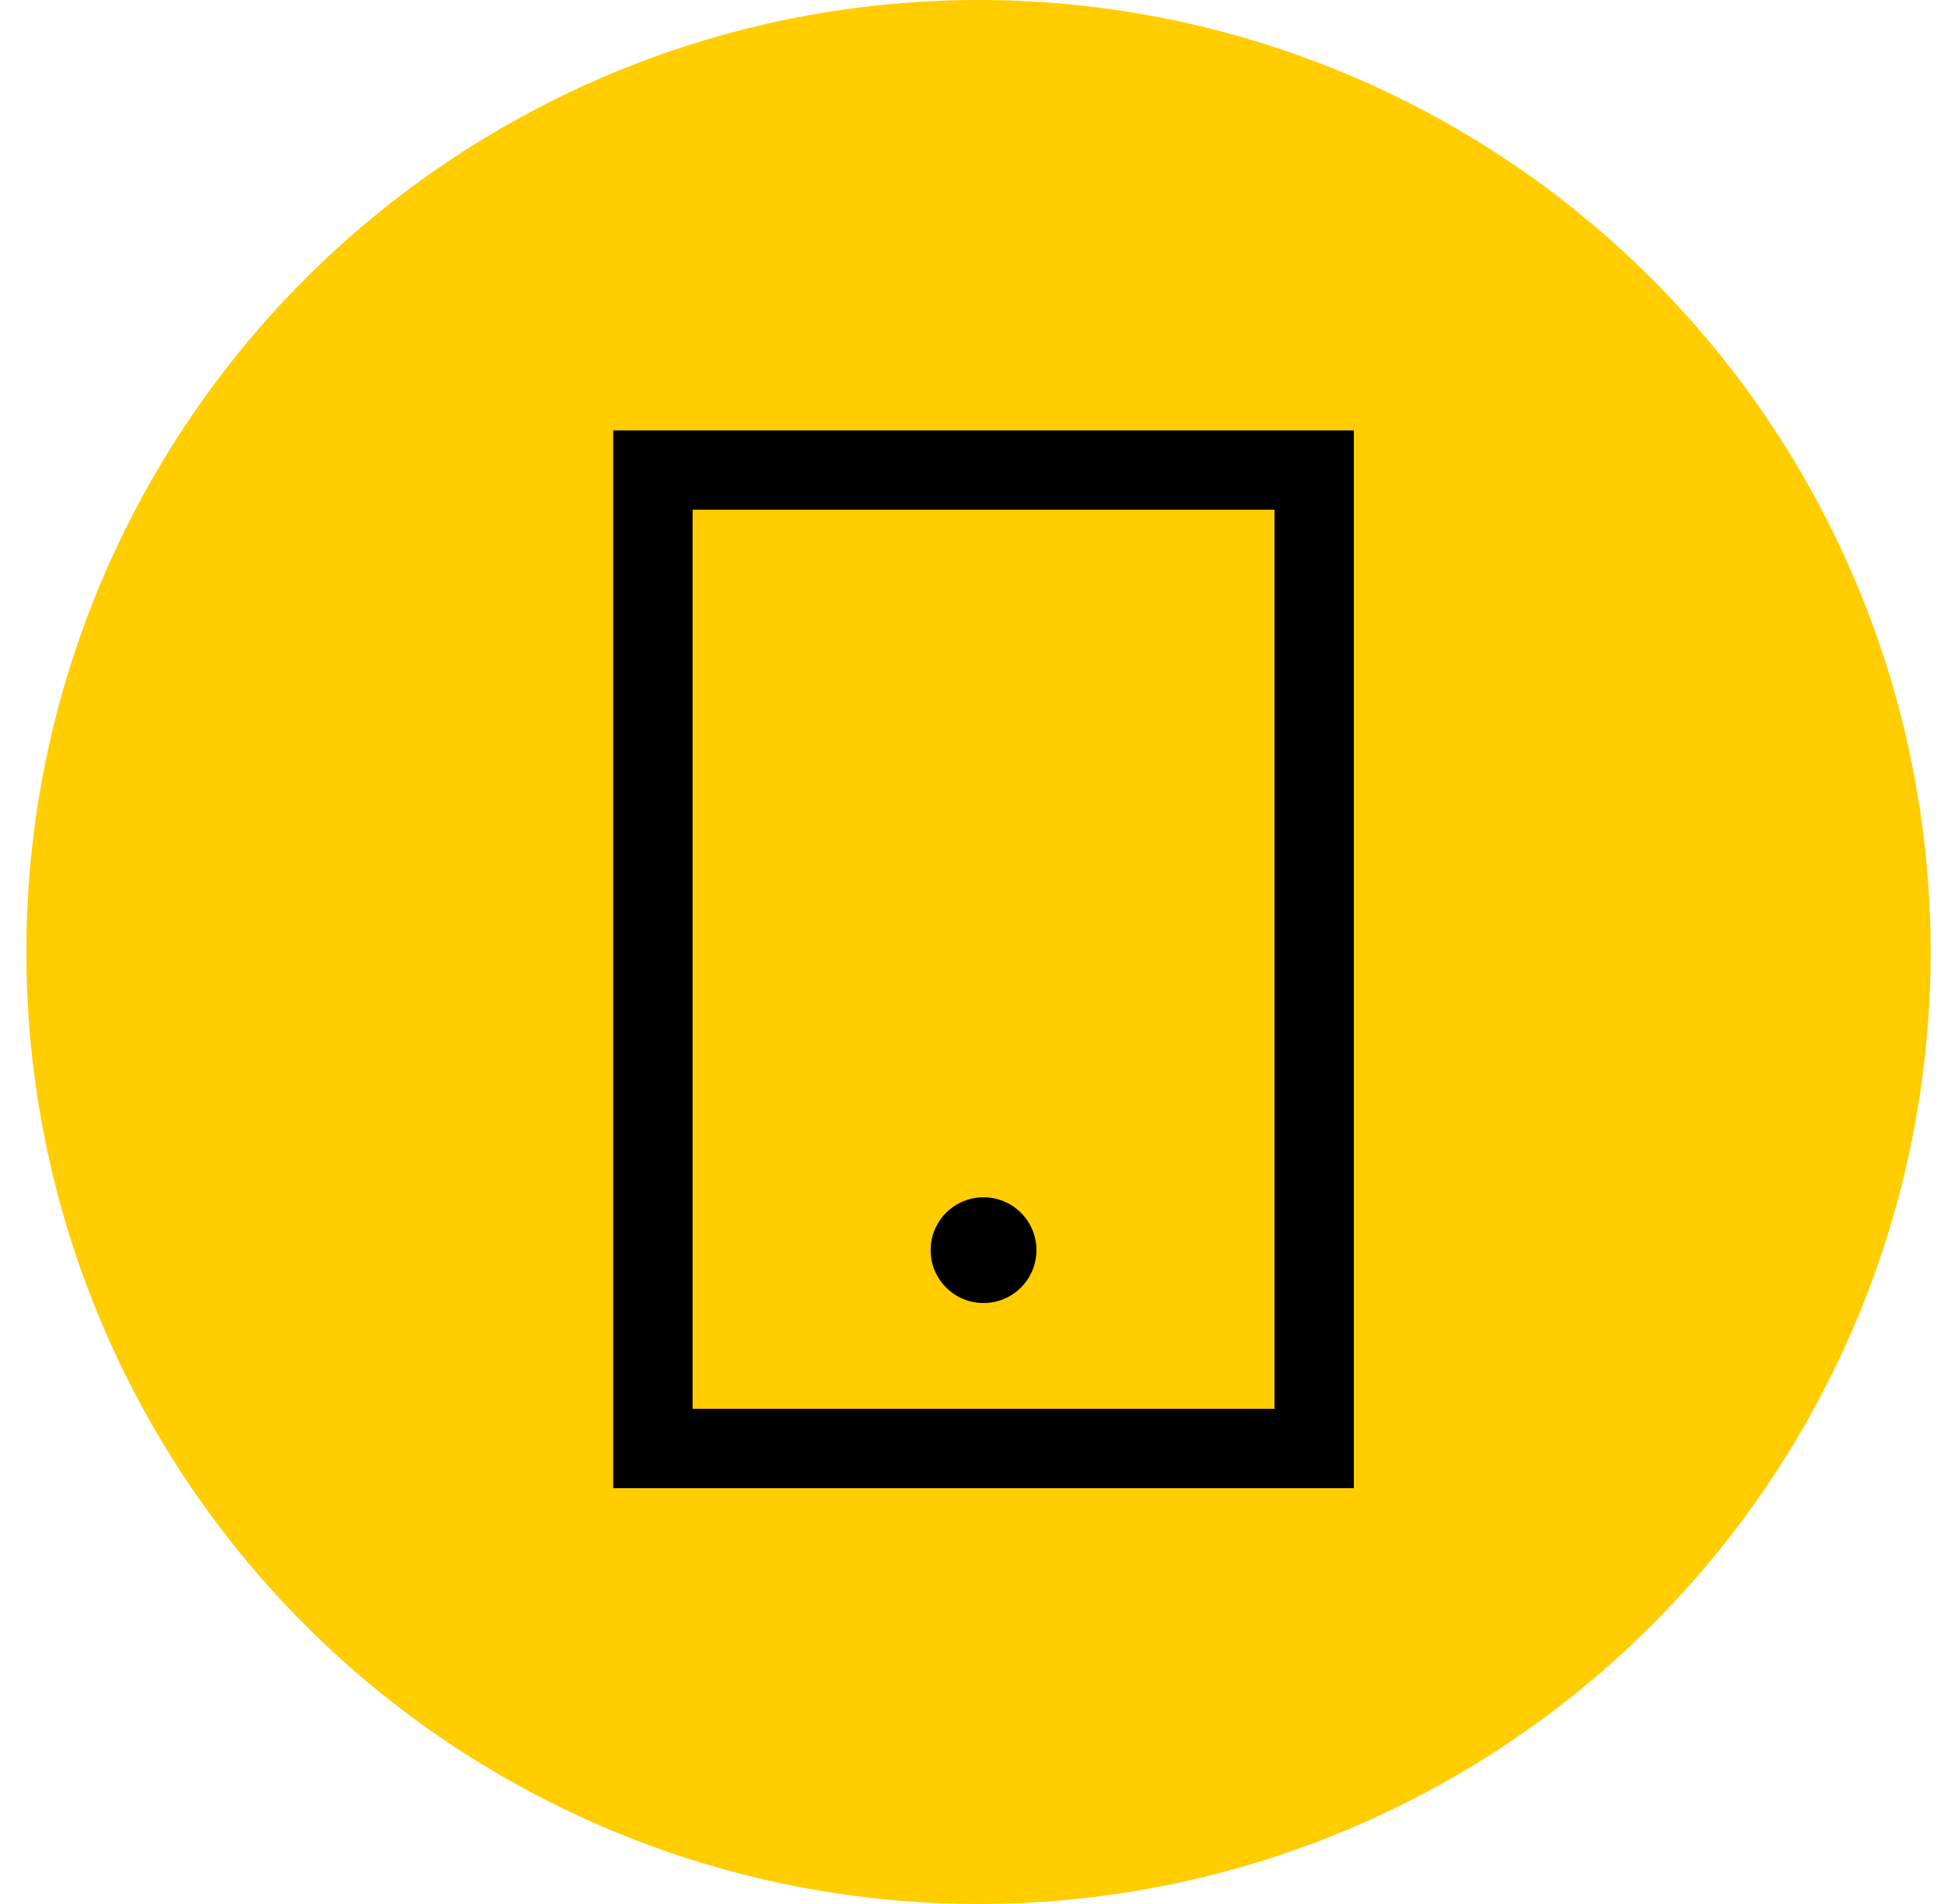
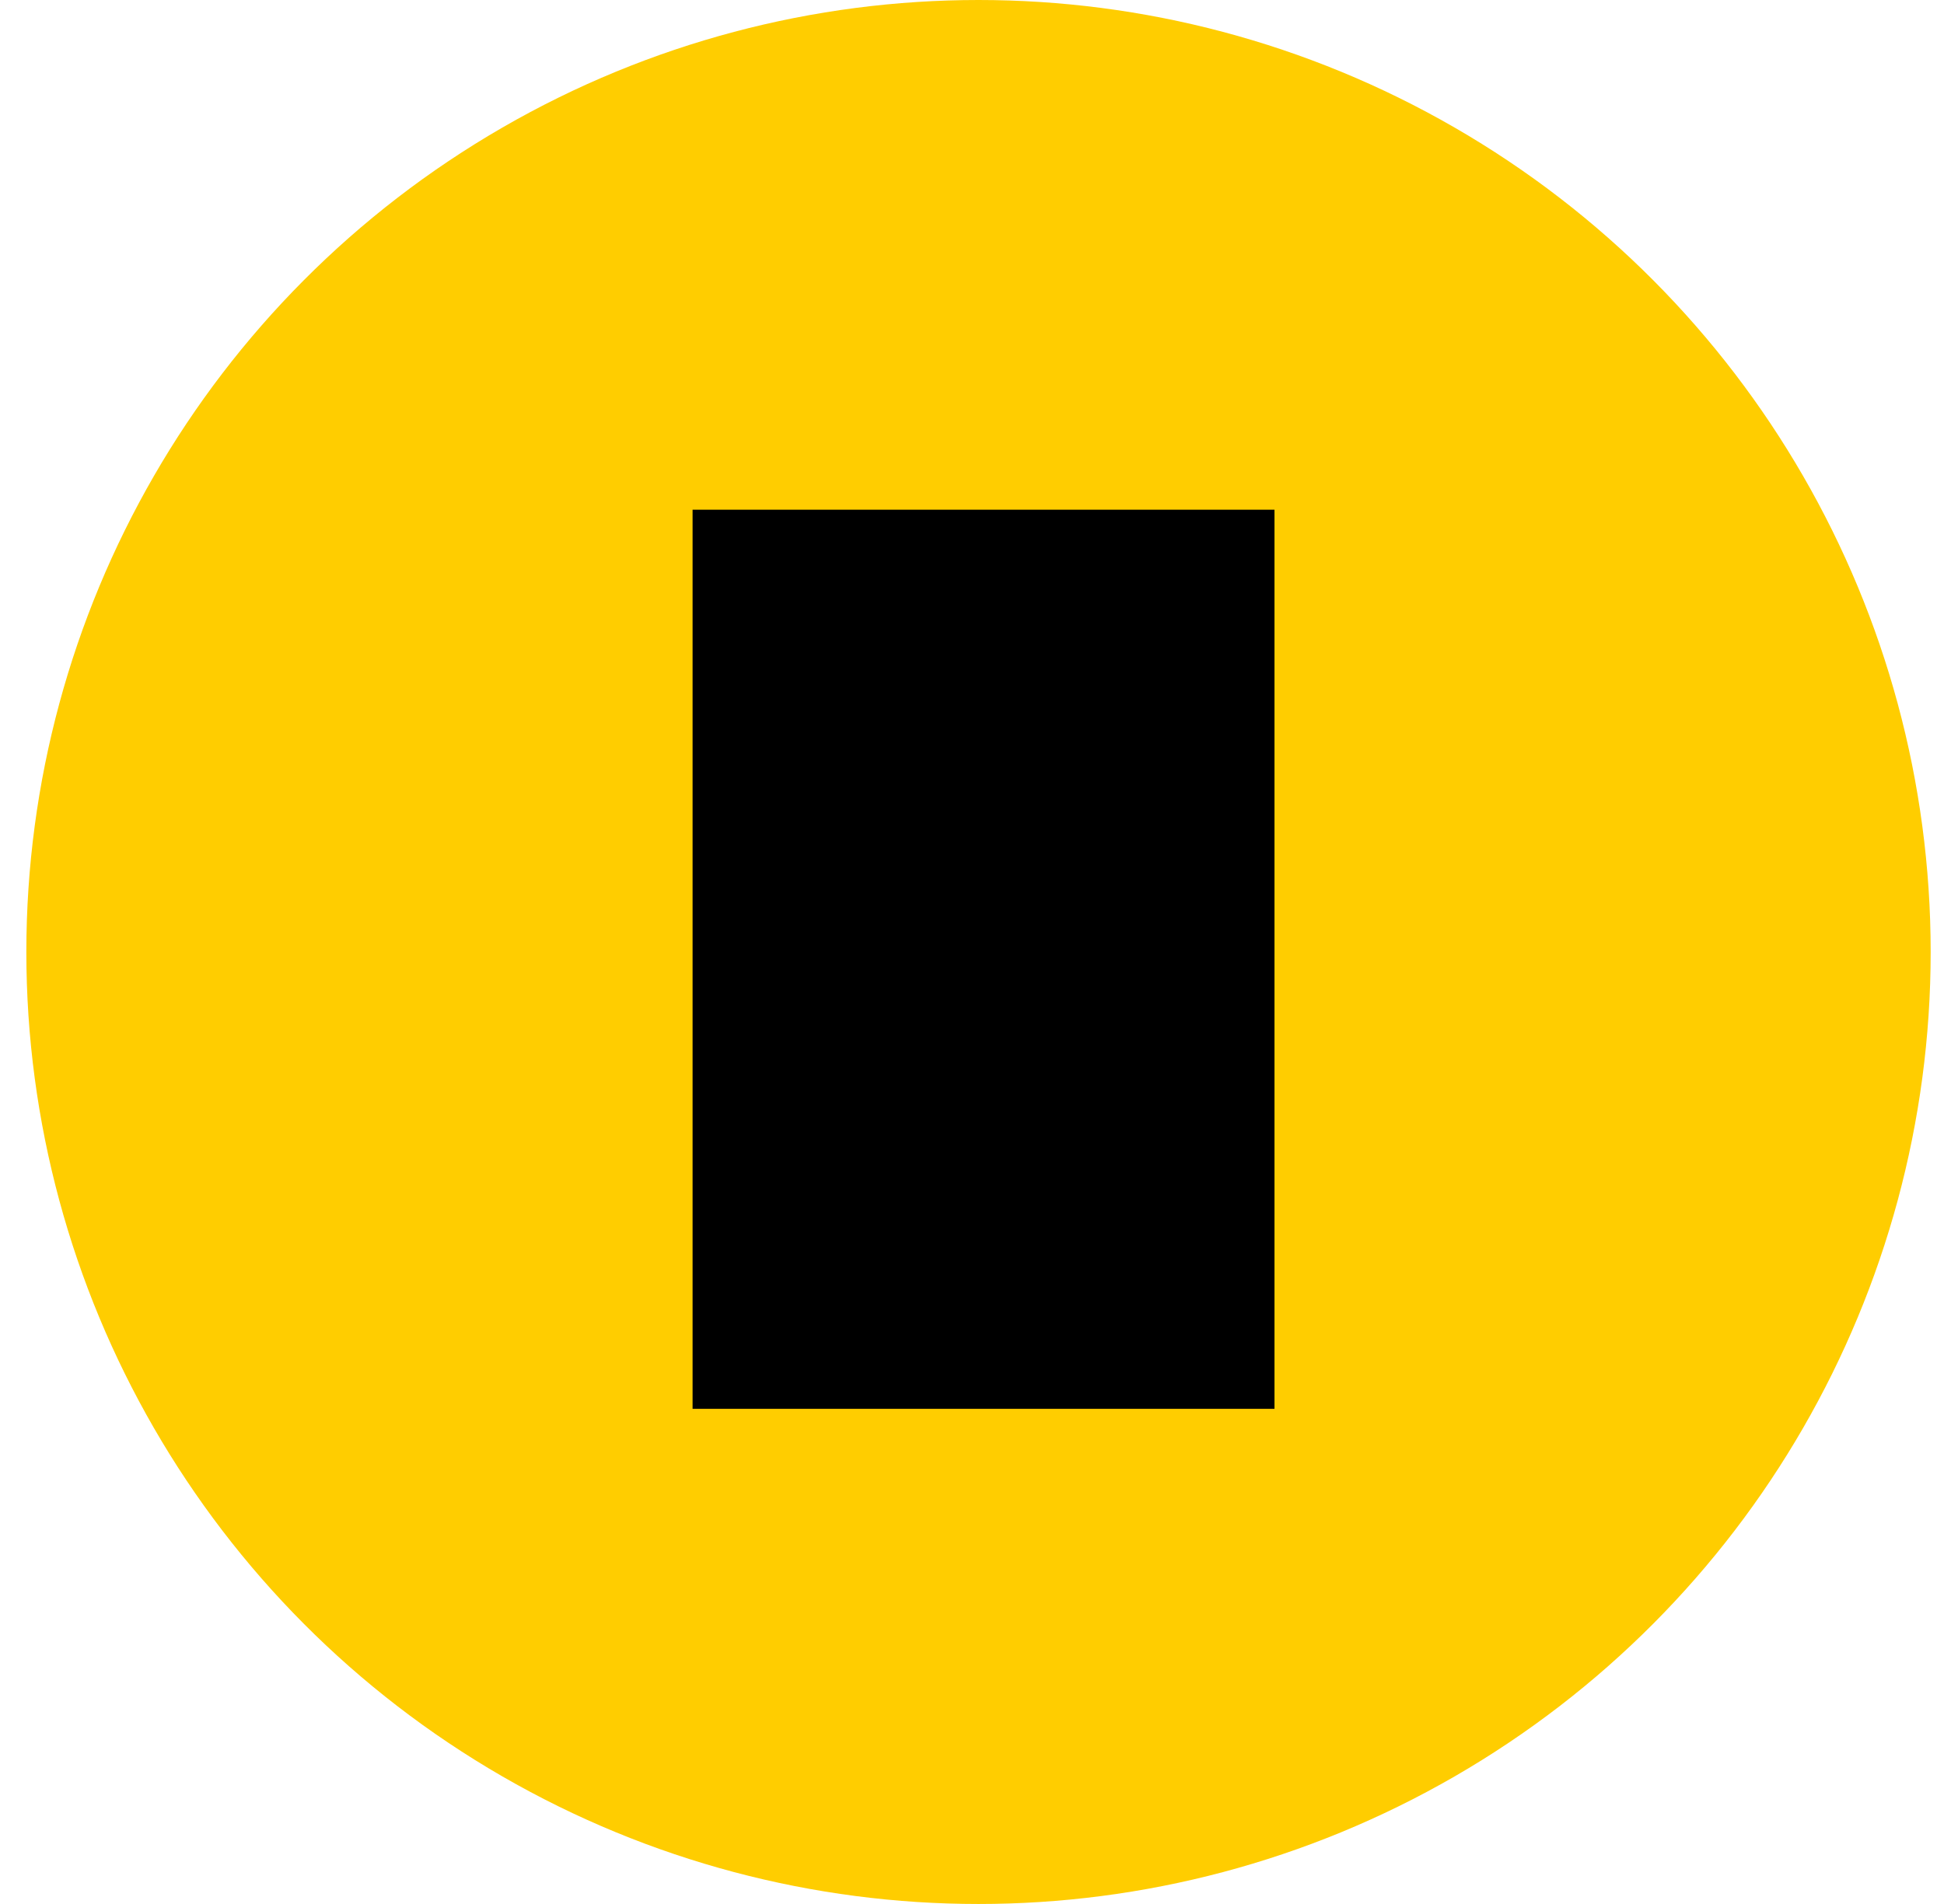
<svg xmlns="http://www.w3.org/2000/svg" width="49" height="48" viewBox="0 0 49 48" fill="none">
  <circle cx="24.664" cy="24" r="24" fill="#FFCD00" />
-   <path fill-rule="evenodd" clip-rule="evenodd" d="M32.124 12.85H17.457V35.517H32.124V12.85ZM15.457 10.85V37.517H34.124V10.85H15.457Z" fill="black" />
-   <path d="M26.124 31.517C26.124 32.253 25.527 32.85 24.79 32.85C24.054 32.85 23.457 32.253 23.457 31.517C23.457 30.78 24.054 30.184 24.79 30.184C25.527 30.184 26.124 30.78 26.124 31.517Z" fill="black" />
+   <path fill-rule="evenodd" clip-rule="evenodd" d="M32.124 12.85H17.457V35.517H32.124V12.85ZM15.457 10.85V37.517H34.124H15.457Z" fill="black" />
</svg>